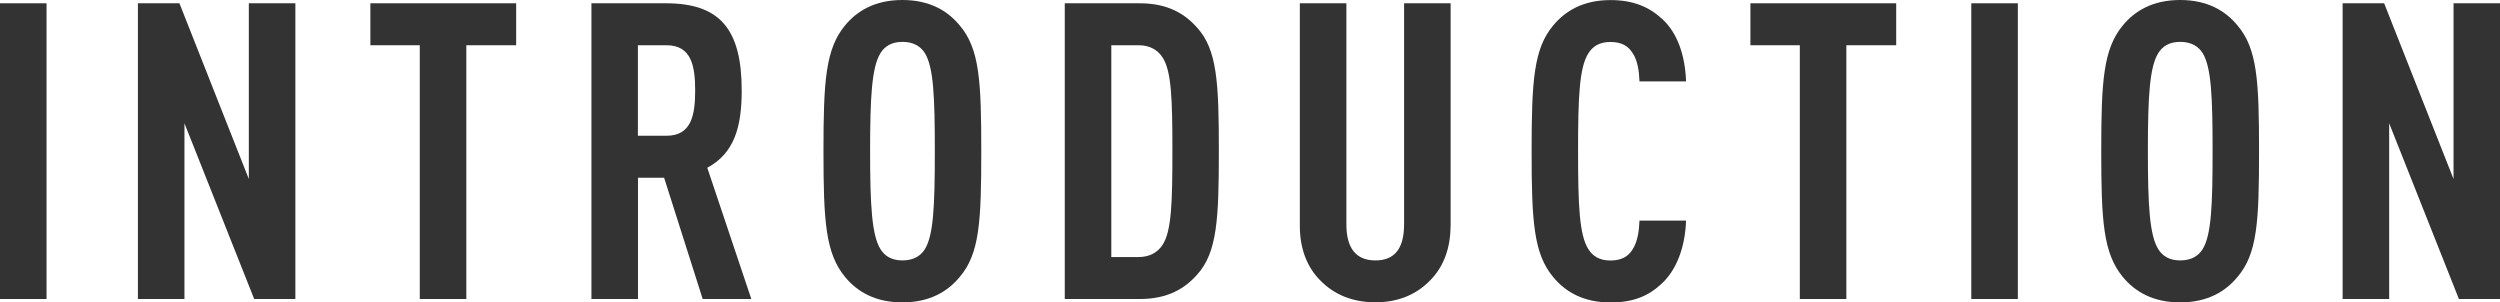
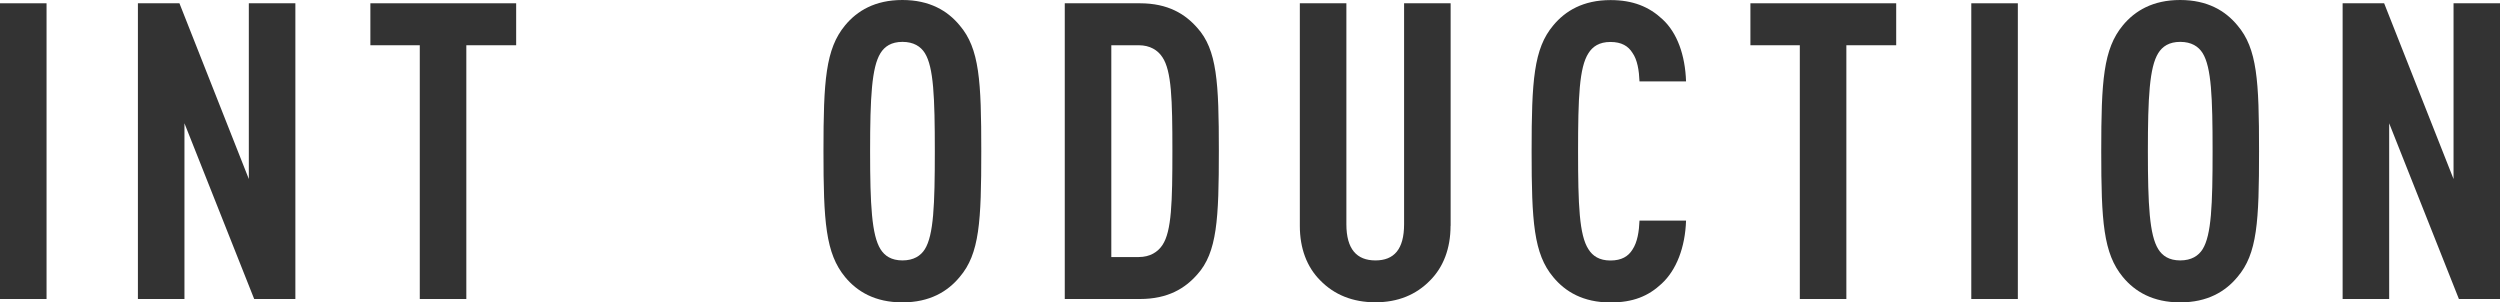
<svg xmlns="http://www.w3.org/2000/svg" id="_レイヤー_2" viewBox="0 0 288.96 34.95">
  <defs>
    <style>.cls-1{fill:#333;}</style>
  </defs>
  <g id="_レイアウト">
    <path class="cls-1" d="m5.38,34.56H0V.38h5.38v34.18Z" />
    <path class="cls-1" d="m34.13,34.56h-4.75l-8.06-20.31v20.31h-5.38V.38h4.8l8.02,20.31V.38h5.38v34.18Z" />
    <path class="cls-1" d="m59.66,5.23h-5.76v29.33h-5.38V5.23h-5.71V.38h16.85v4.85Z" />
-     <path class="cls-1" d="m76.99.38c6.24,0,8.74,3.02,8.74,10.08,0,4.22-.86,7.25-3.98,8.93l5.09,15.17h-5.62l-4.46-14.02h-3.02v14.02h-5.38V.38h8.64Zm-3.26,4.85v10.46h3.31c2.88,0,3.31-2.4,3.31-5.23s-.43-5.23-3.31-5.23h-3.31Z" />
    <path class="cls-1" d="m97.68,32.02c-2.26-2.74-2.5-6.43-2.5-14.55s.24-11.81,2.5-14.54c1.39-1.68,3.46-2.93,6.62-2.93s5.23,1.25,6.62,2.93c2.3,2.69,2.5,6.43,2.5,14.54s-.19,11.86-2.5,14.55c-1.39,1.68-3.46,2.93-6.62,2.93s-5.23-1.25-6.62-2.93Zm9.22-3.22c1.01-1.63,1.15-5.09,1.15-11.33s-.14-9.7-1.15-11.33c-.48-.77-1.3-1.3-2.59-1.3s-2.06.53-2.54,1.3c-1.01,1.63-1.2,5.09-1.2,11.33s.19,9.7,1.2,11.33c.48.77,1.25,1.3,2.54,1.3s2.11-.53,2.59-1.3Z" />
    <path class="cls-1" d="m131.76.38c3.26,0,5.23,1.25,6.62,2.83,2.3,2.54,2.5,6.34,2.5,14.21s-.19,11.76-2.5,14.31c-1.39,1.58-3.36,2.83-6.62,2.83h-8.69V.38h8.69Zm-3.31,4.85v24.48h3.17c1.3,0,2.21-.58,2.74-1.39,1.06-1.58,1.15-4.95,1.15-10.9s-.1-9.22-1.15-10.8c-.53-.82-1.44-1.39-2.74-1.39h-3.17Z" />
    <path class="cls-1" d="m167.66,26.11c0,2.59-.82,4.75-2.35,6.29-1.63,1.68-3.74,2.54-6.34,2.54s-4.75-.86-6.38-2.54c-1.54-1.54-2.35-3.7-2.35-6.29V.38h5.38v25.54c0,2.88,1.2,4.18,3.36,4.18s3.31-1.3,3.31-4.18V.38h5.38v25.73Z" />
    <path class="cls-1" d="m192.14,2.21c1.73,1.58,2.64,4.18,2.74,7.2h-5.38c-.05-1.25-.24-2.5-.82-3.31-.48-.77-1.25-1.25-2.54-1.25s-2.06.53-2.54,1.3c-1.06,1.63-1.2,5.09-1.2,11.33s.14,9.7,1.2,11.33c.48.77,1.25,1.3,2.54,1.3s2.06-.48,2.54-1.25c.58-.86.77-2.11.82-3.36h5.38c-.1,3.07-1.1,5.71-2.83,7.3-1.54,1.44-3.31,2.16-5.9,2.16-3.17,0-5.23-1.25-6.62-2.93-2.26-2.69-2.5-6.43-2.5-14.55s.24-11.86,2.5-14.54c1.39-1.68,3.46-2.93,6.62-2.93,2.59,0,4.46.77,6,2.21Z" />
    <path class="cls-1" d="m219.17,5.23h-5.76v29.33h-5.38V5.23h-5.71V.38h16.85v4.85Z" />
    <path class="cls-1" d="m233.23,34.56h-5.38V.38h5.38v34.18Z" />
    <path class="cls-1" d="m245.37,32.02c-2.26-2.74-2.5-6.43-2.5-14.55s.24-11.81,2.5-14.54c1.39-1.68,3.46-2.93,6.62-2.93s5.23,1.25,6.62,2.93c2.3,2.69,2.5,6.43,2.5,14.54s-.19,11.86-2.5,14.55c-1.39,1.68-3.46,2.93-6.62,2.93s-5.23-1.25-6.62-2.93Zm9.22-3.22c1.01-1.63,1.15-5.09,1.15-11.33s-.14-9.7-1.15-11.33c-.48-.77-1.3-1.3-2.59-1.3s-2.06.53-2.54,1.3c-1.01,1.63-1.2,5.09-1.2,11.33s.19,9.7,1.2,11.33c.48.77,1.25,1.3,2.54,1.3s2.11-.53,2.59-1.3Z" />
    <path class="cls-1" d="m288.96,34.56h-4.75l-8.06-20.31v20.31h-5.38V.38h4.8l8.02,20.31V.38h5.38v34.18Z" />
  </g>
</svg>